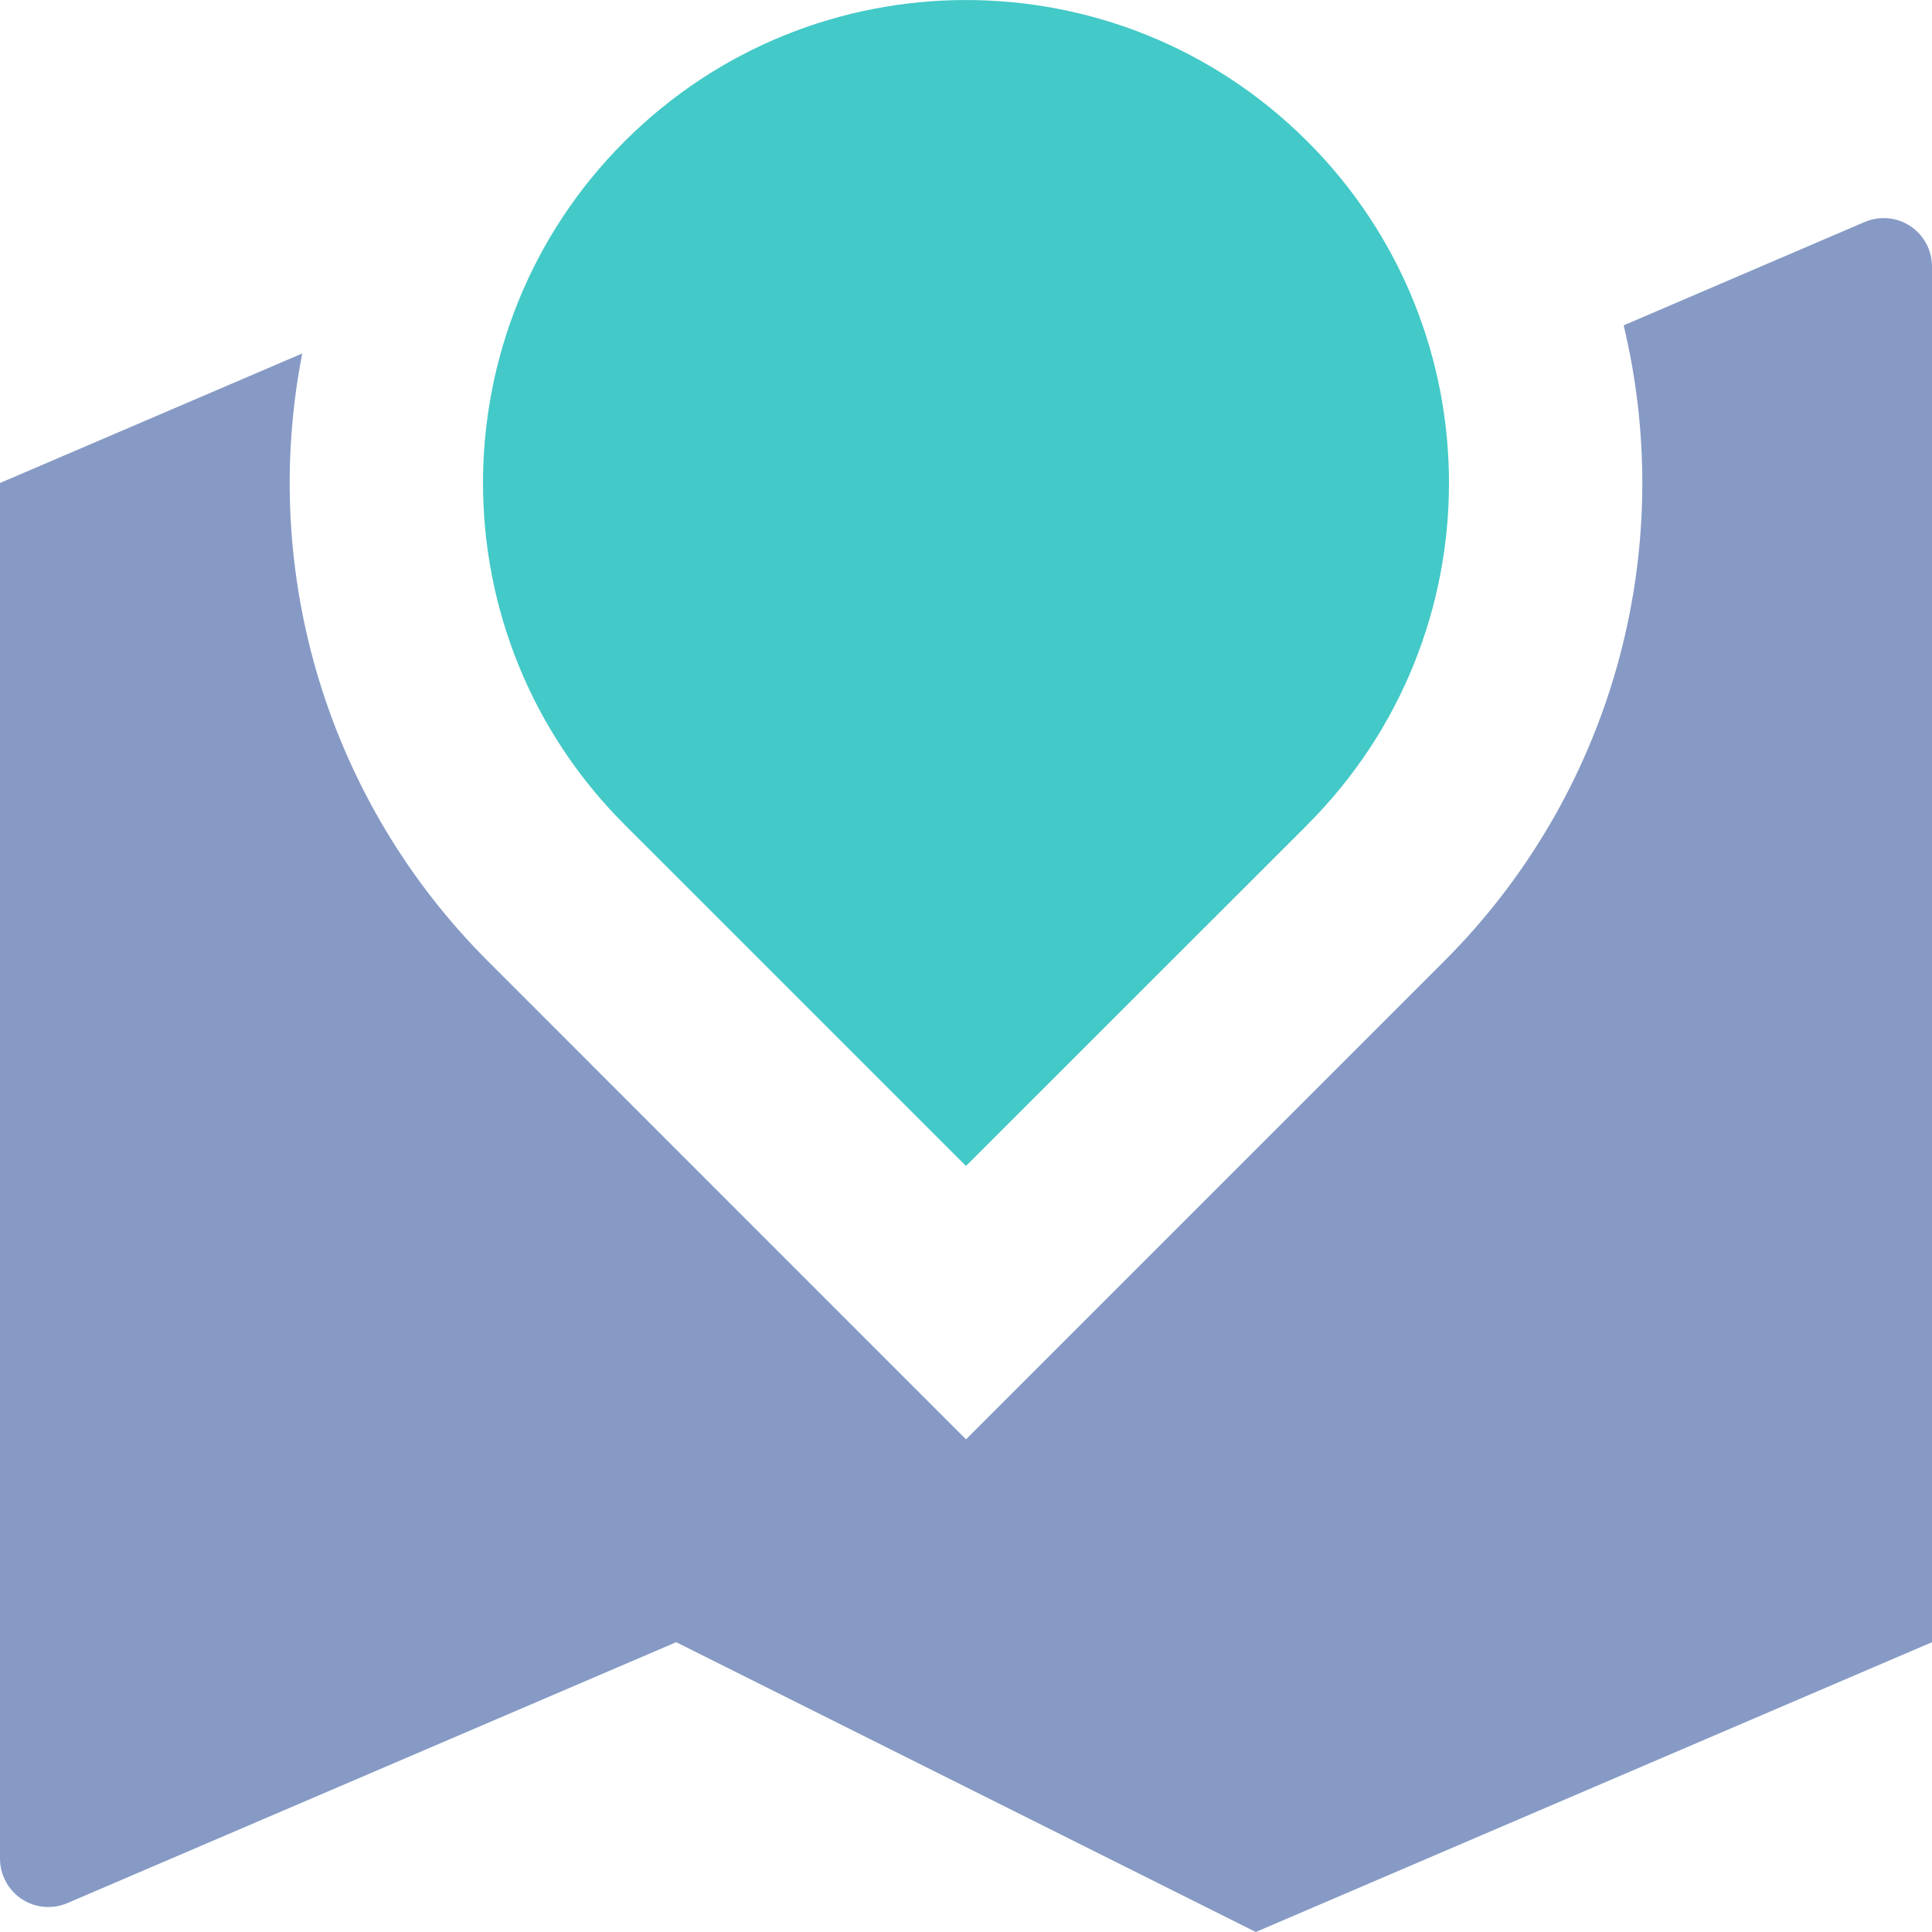
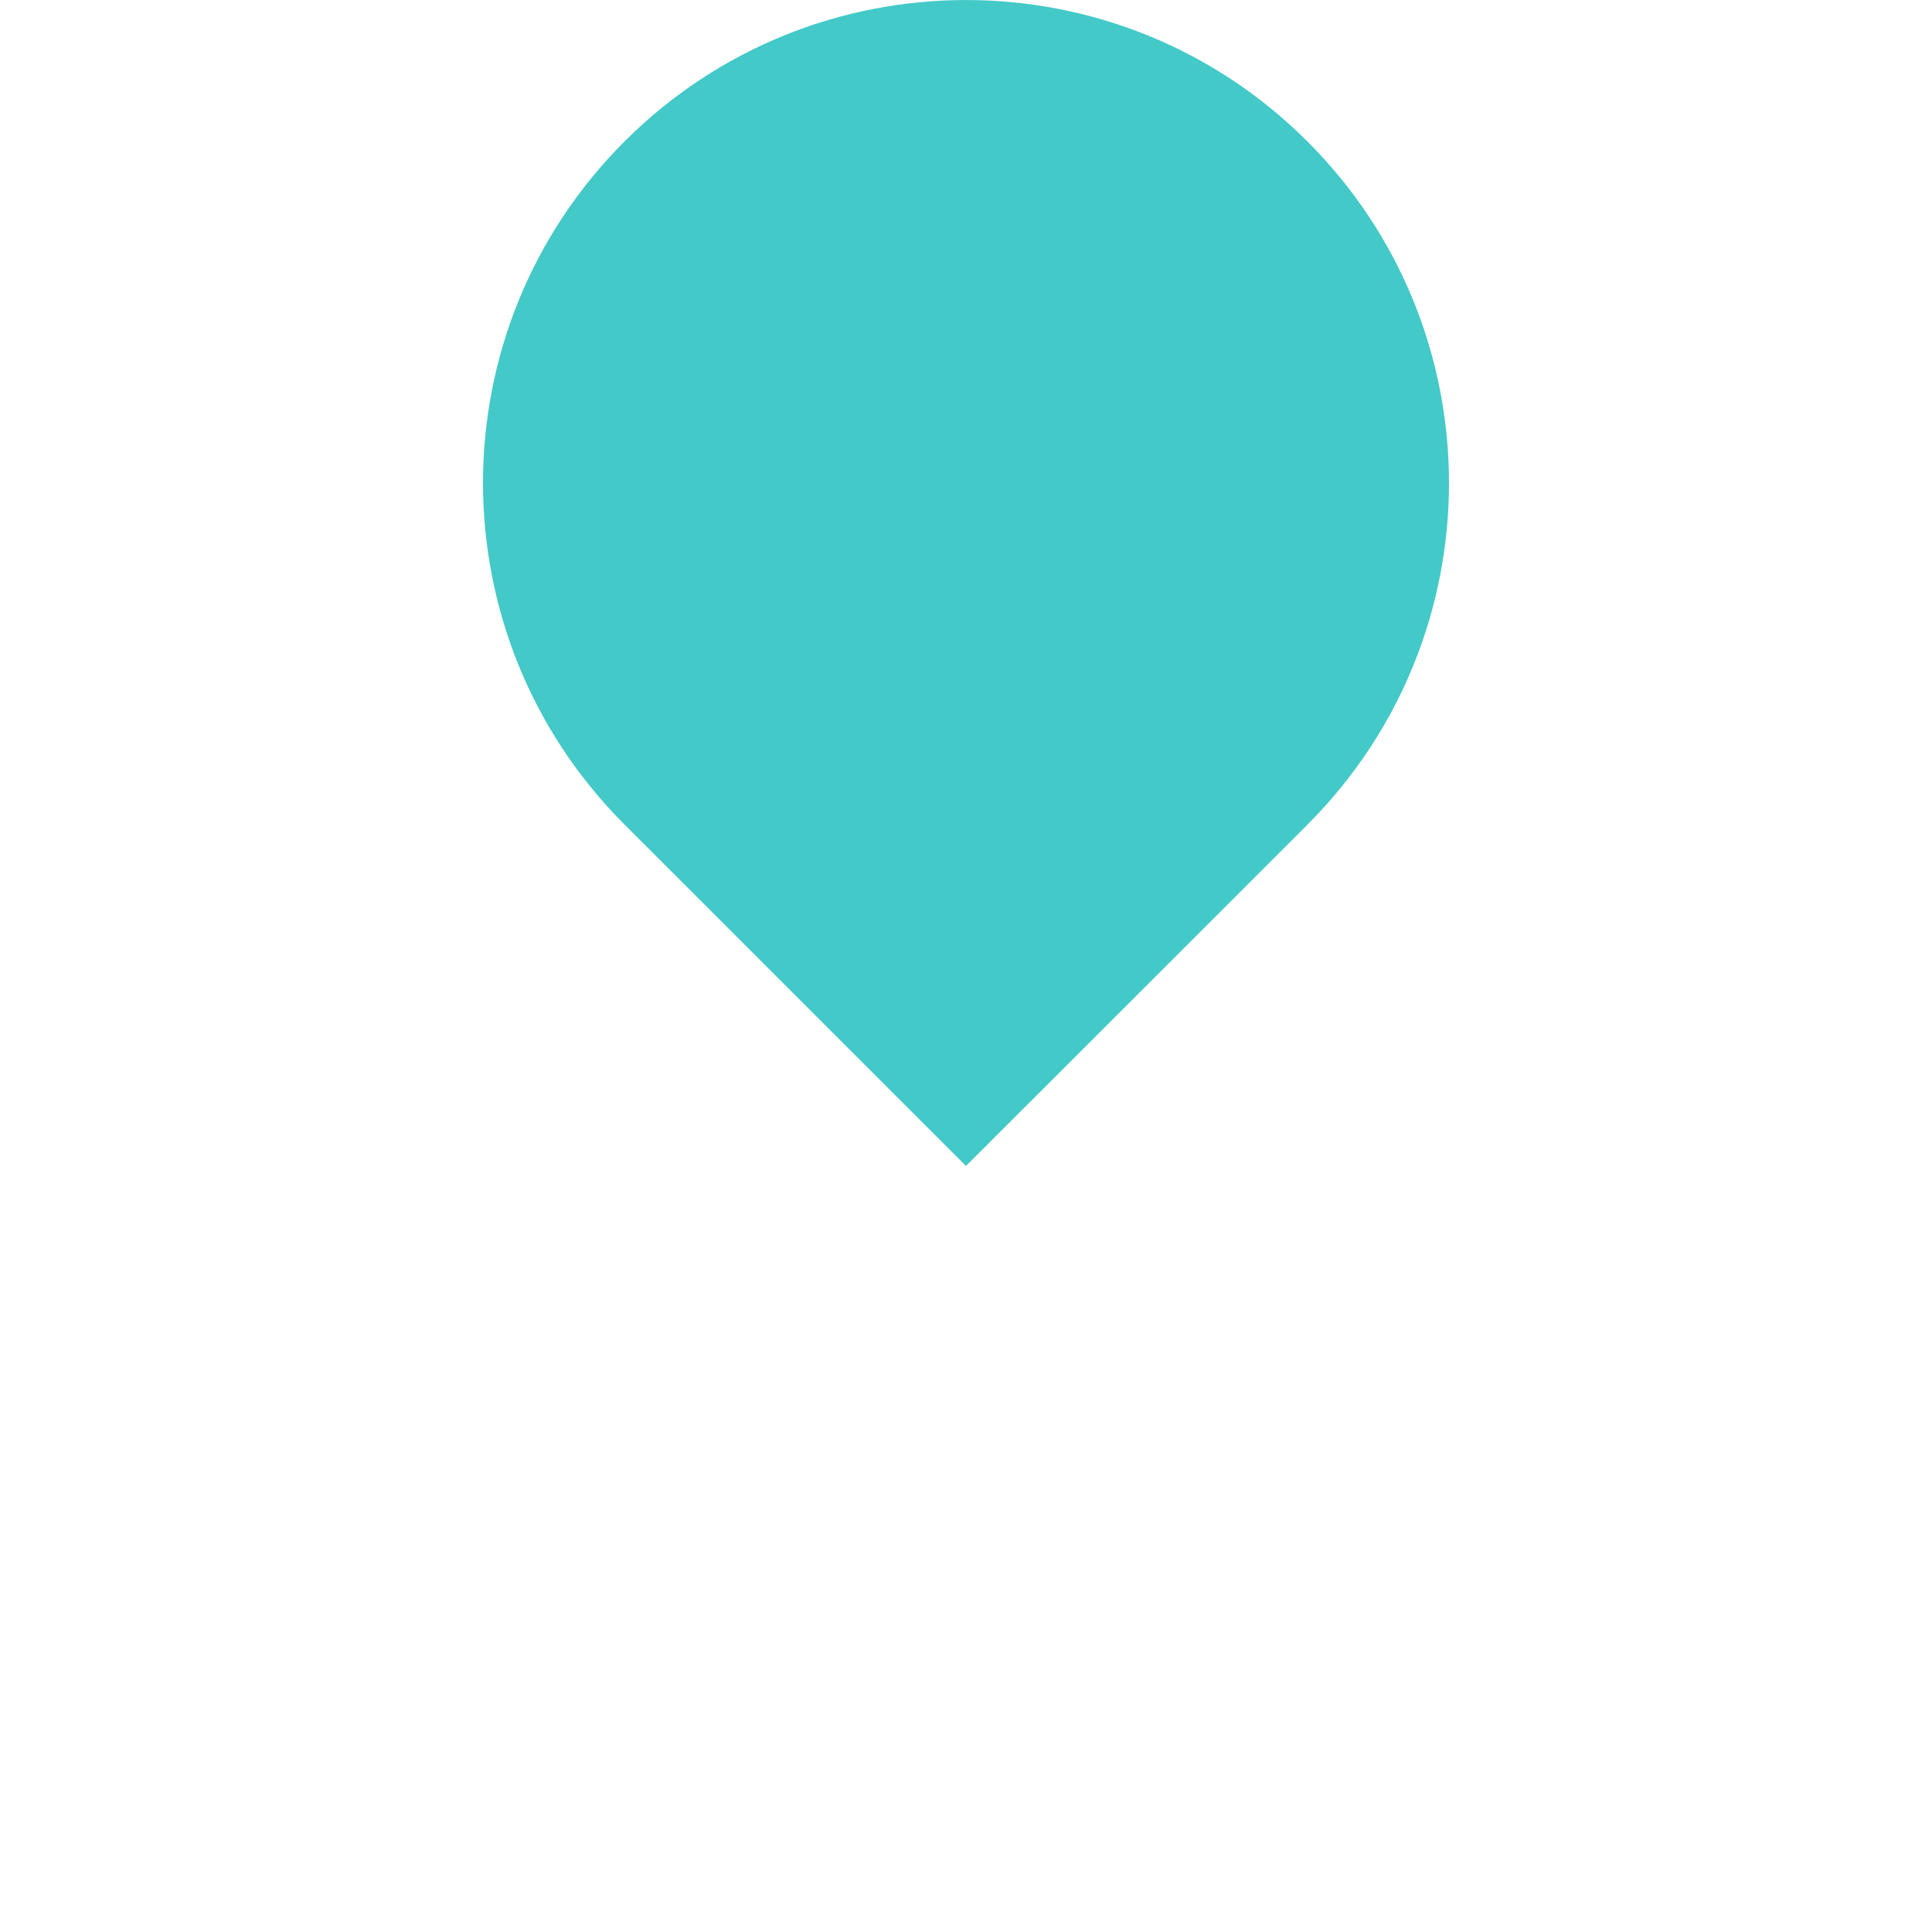
<svg xmlns="http://www.w3.org/2000/svg" width="20" height="20" viewBox="0 0 20 20">
  <g fill="none" fill-rule="evenodd">
    <g>
      <g>
        <g>
          <g>
            <g>
-               <path d="M0 0L24 0 24 24 0 24z" transform="translate(-1761 -3000) translate(0 2867) translate(1317 125) translate(442 6)" />
-               <path fill="#869AC5" fill-rule="nonzero" d="M16.95 11.95c1.723-1.721 2.426-4.214 1.858-6.582l2.495-1.07c.155-.066.332-.05.472.042.14.093.225.25.225.418V19l-7 3-6-3-6.303 2.701c-.155.066-.332.05-.472-.042-.14-.093-.225-.25-.225-.418V7l3.129-1.341c-.447 2.286.273 4.644 1.921 6.29L12 16.9l4.95-4.95z" transform="translate(-1761 -3000) translate(0 2867) translate(1317 125) translate(442 6)" />
              <path fill="#43C9C7" fill-rule="nonzero" d="M15.536 10.536L12 14.07l-3.536-3.535c-1.952-1.953-1.952-5.118 0-7.07 1.953-1.953 5.119-1.953 7.071 0 1.953 1.952 1.953 5.117.001 7.07v.001z" transform="translate(-1761 -3000) translate(0 2867) translate(1317 125) translate(442 6)" />
            </g>
          </g>
        </g>
      </g>
    </g>
  </g>
</svg>